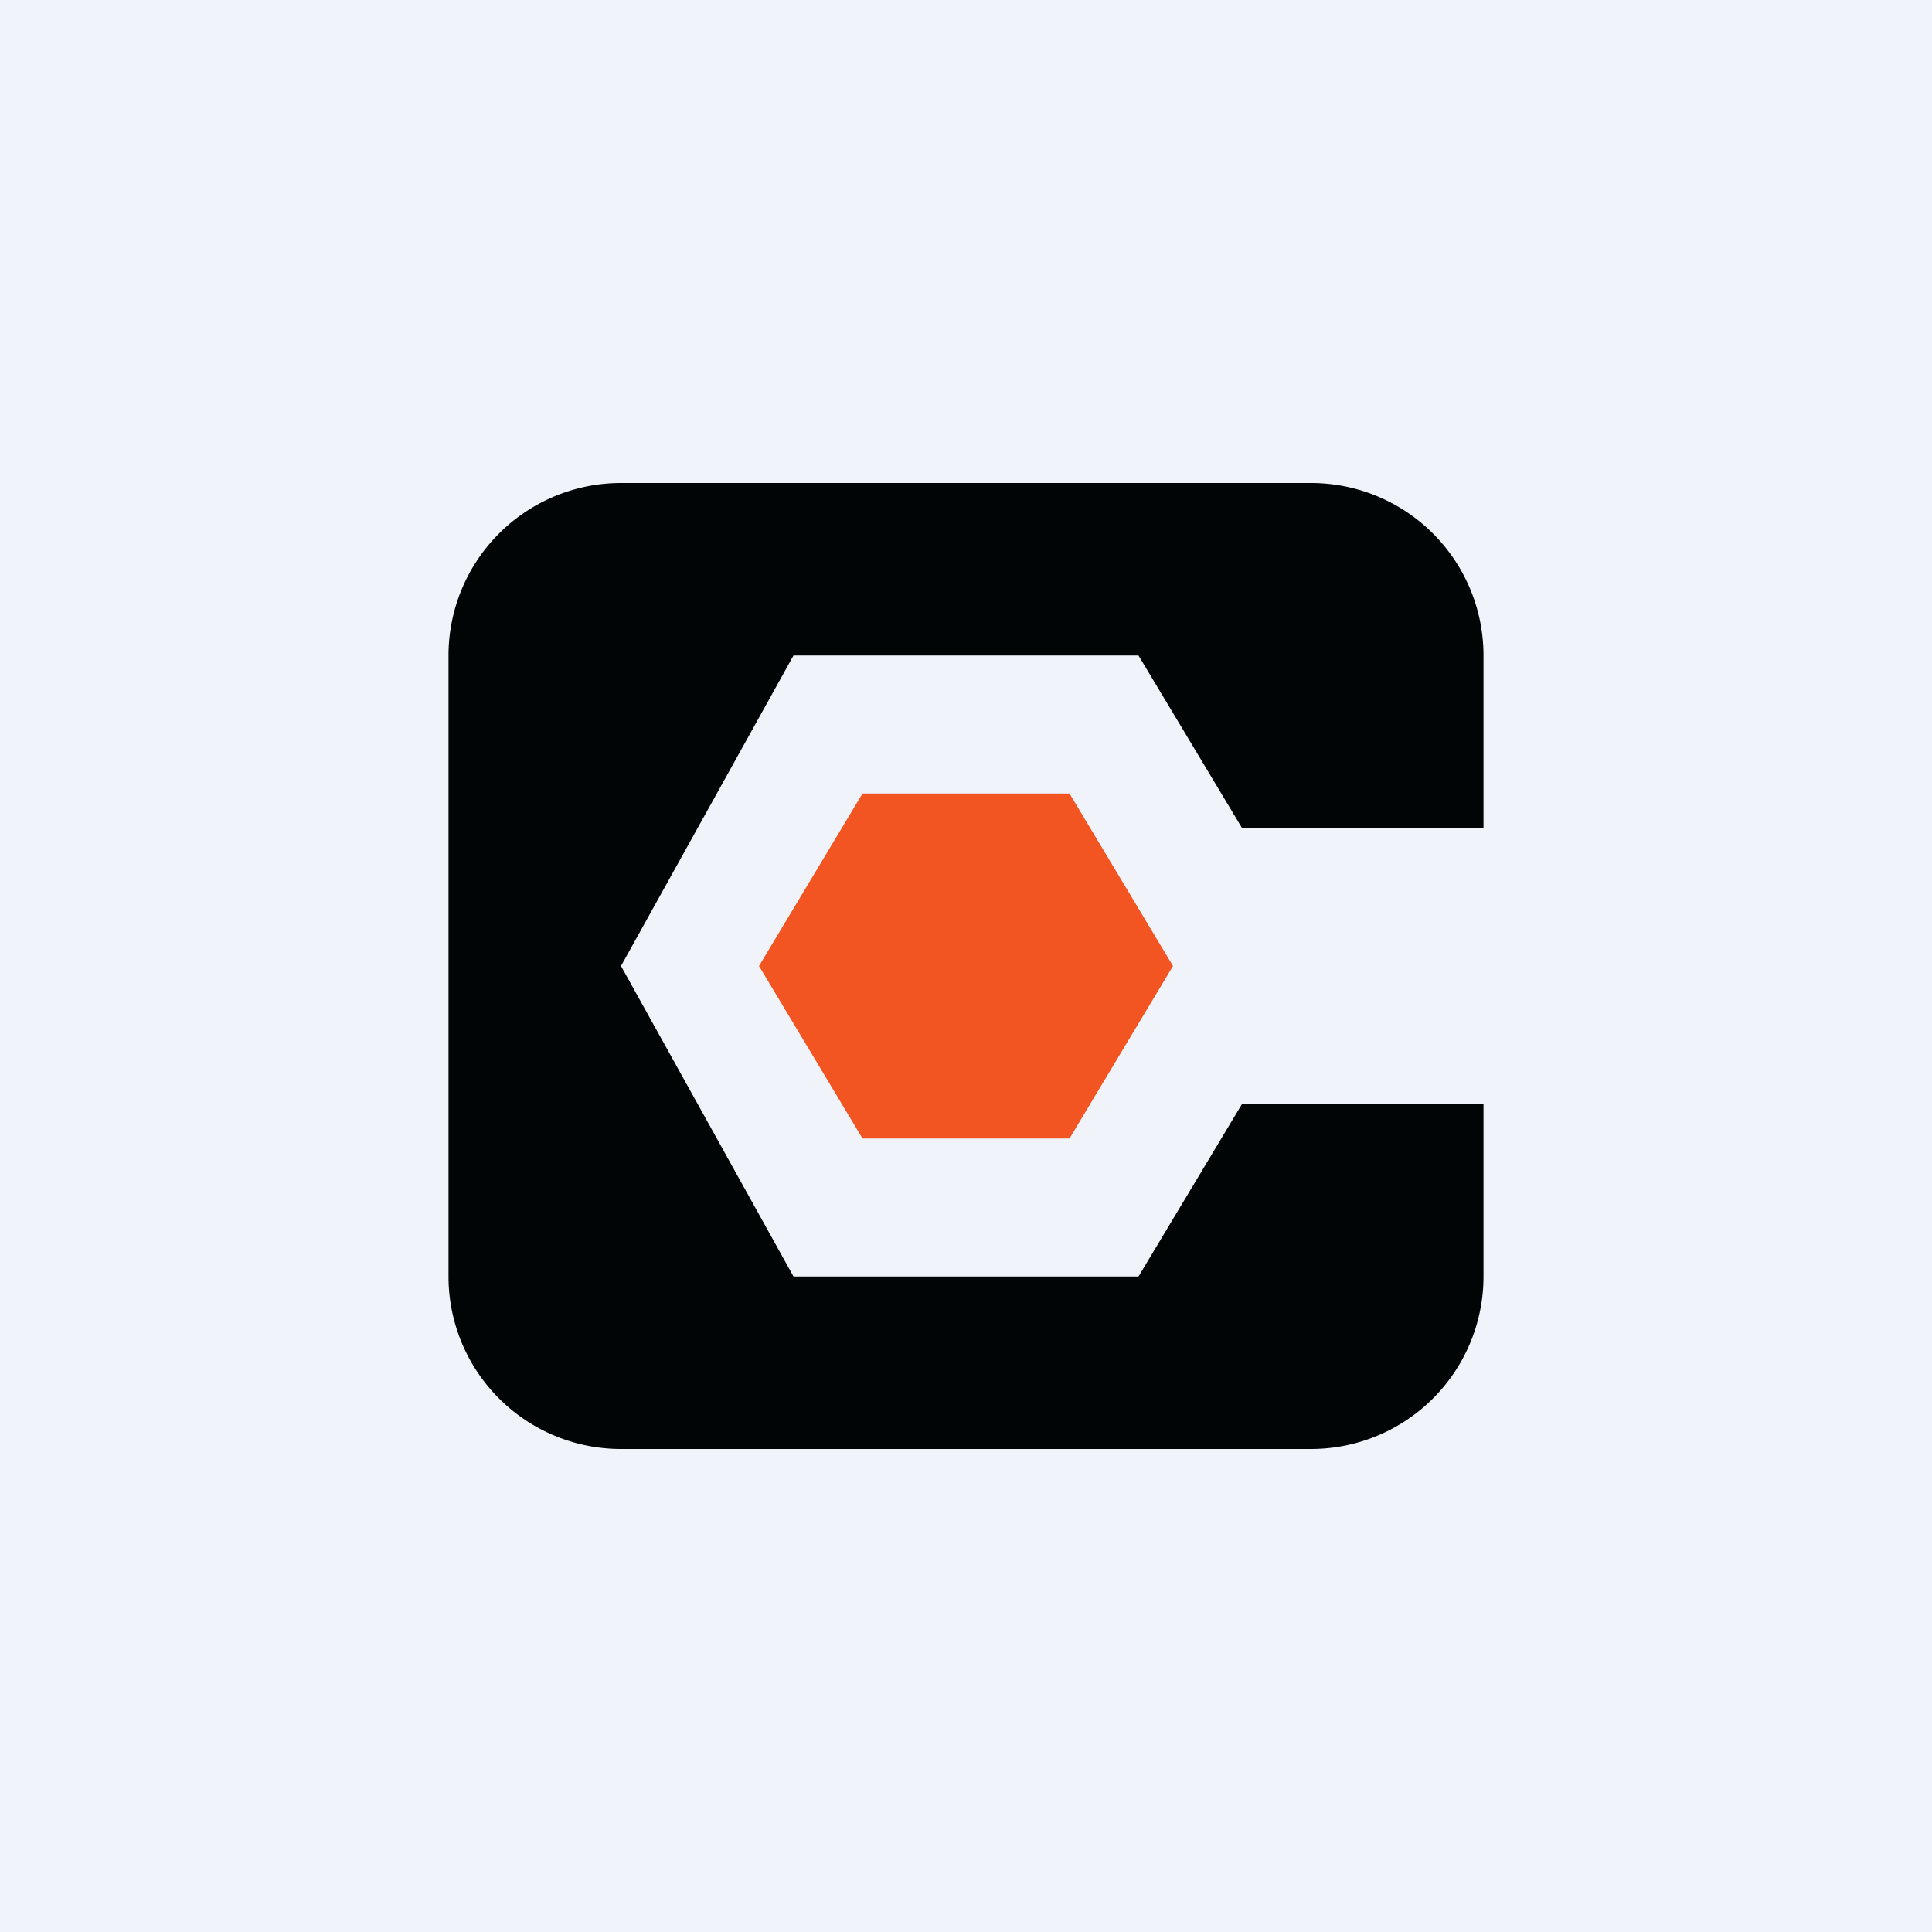
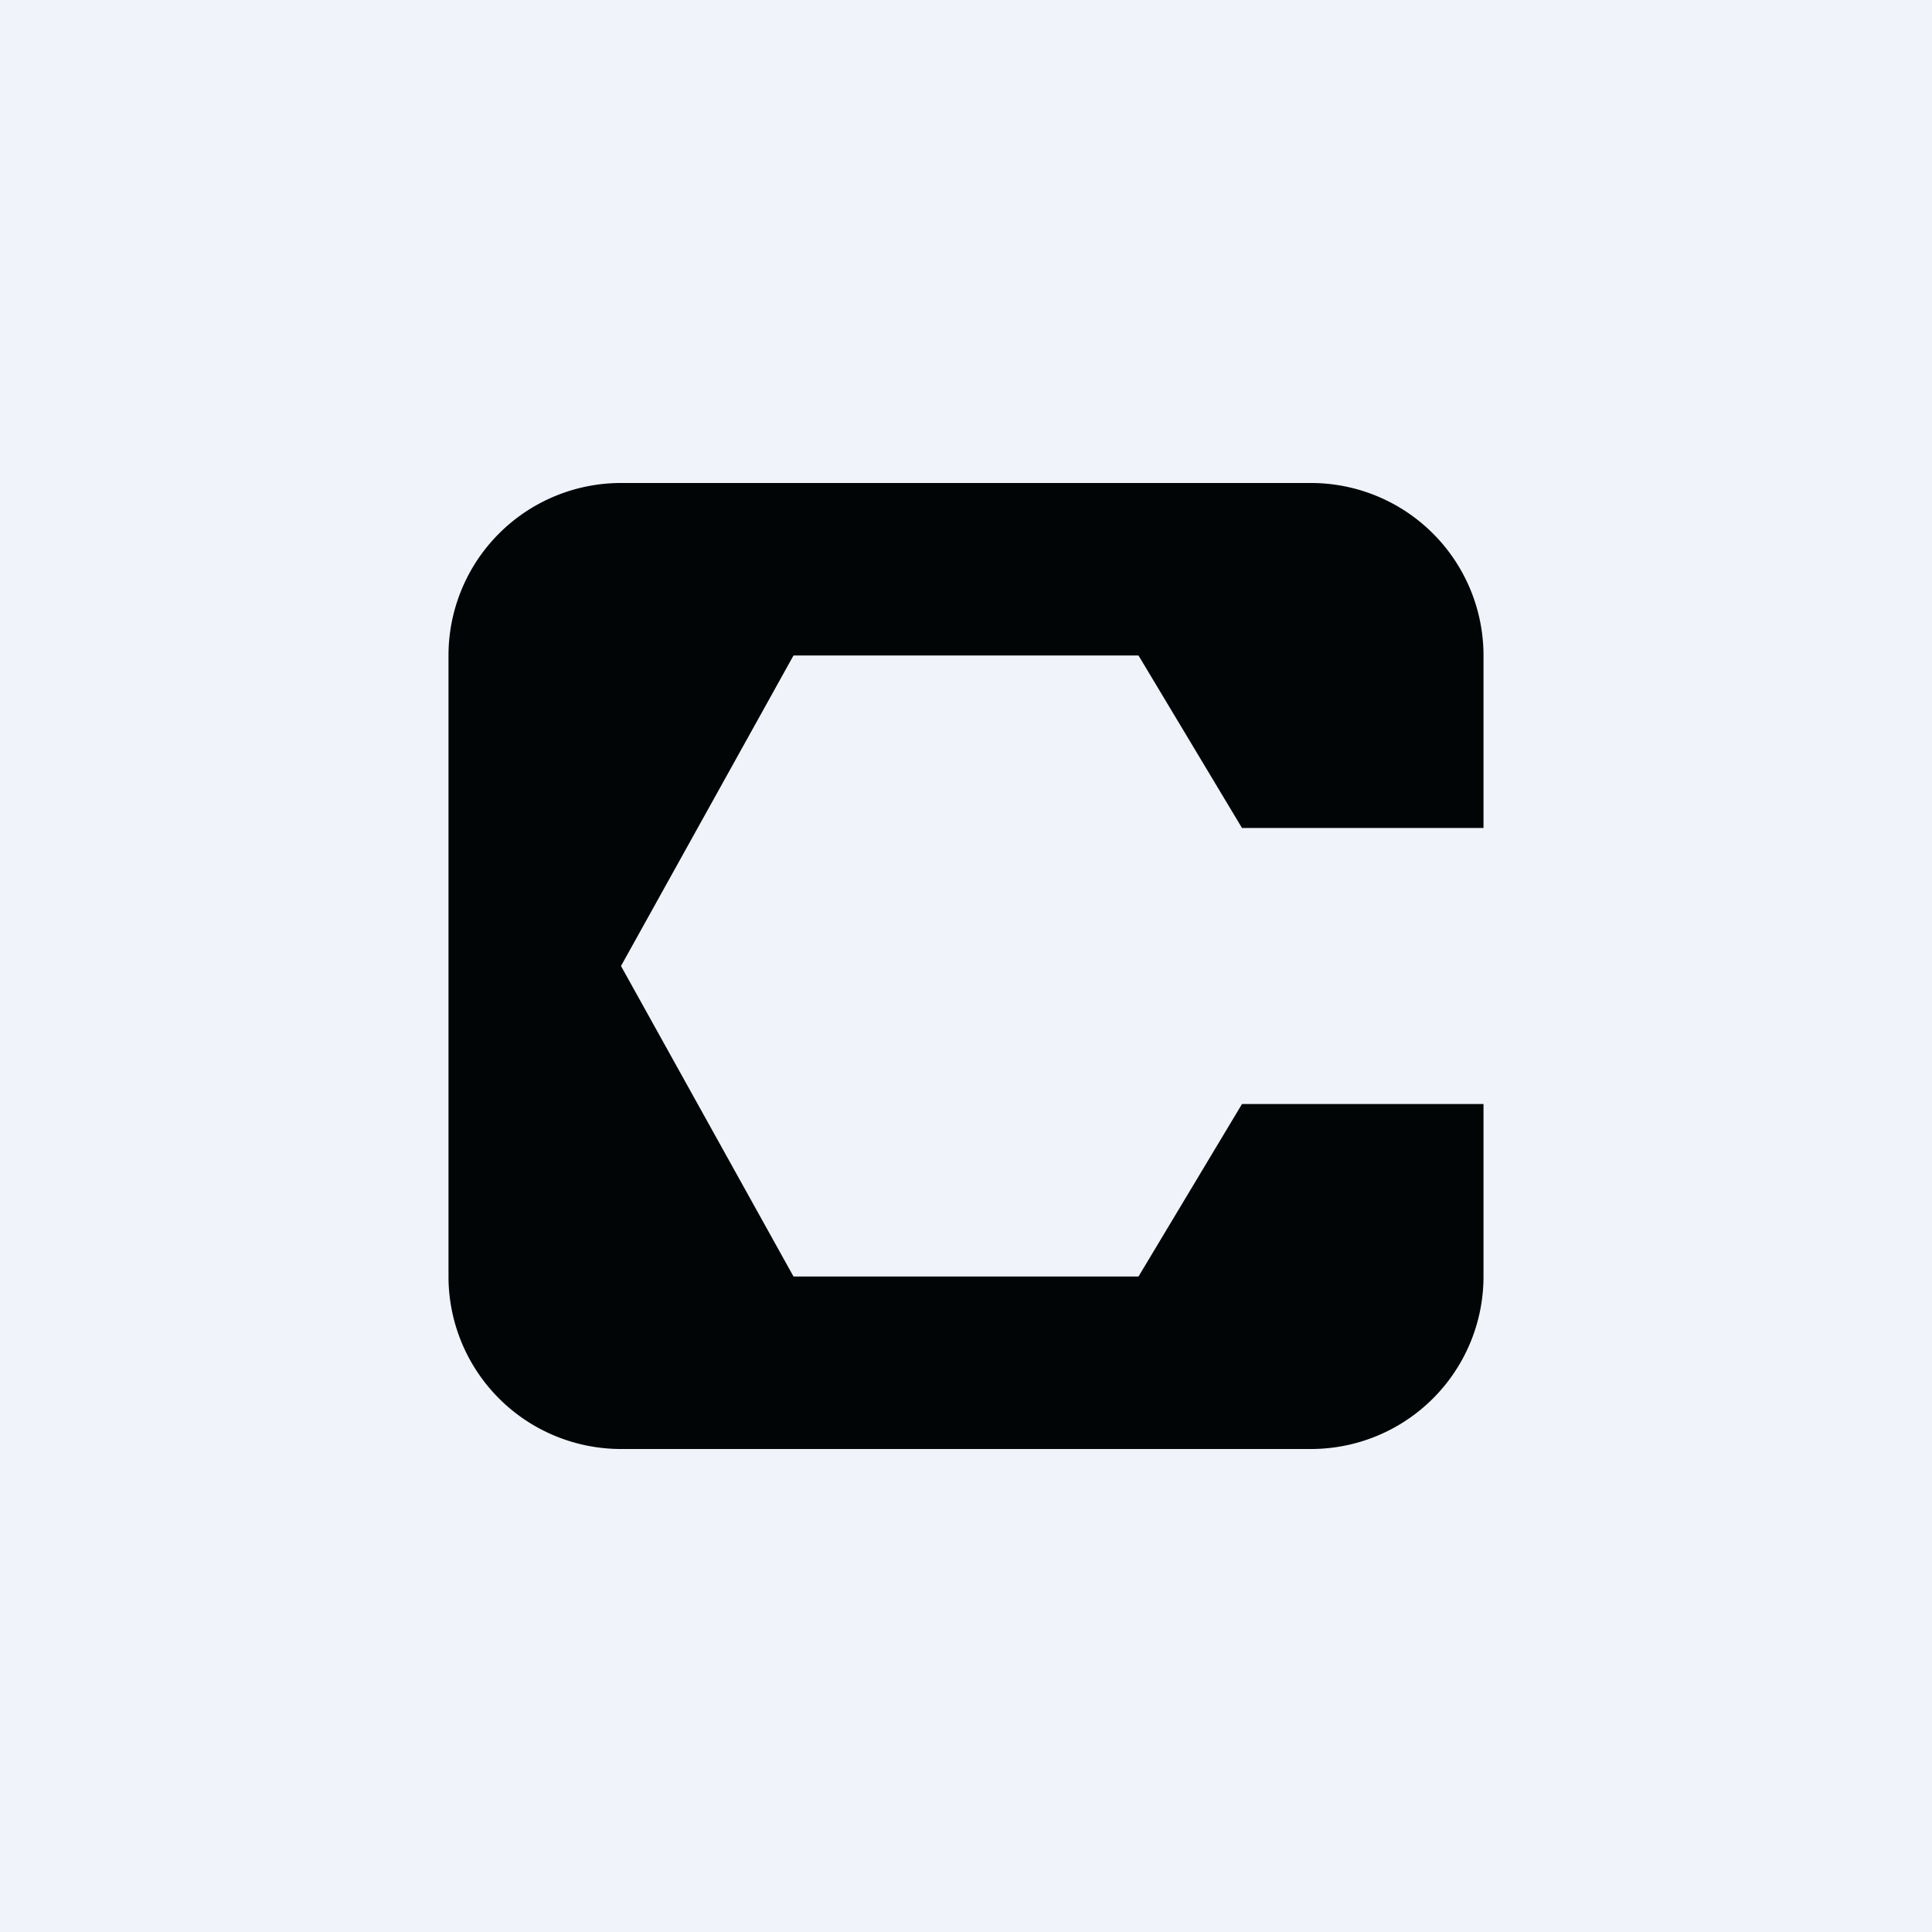
<svg xmlns="http://www.w3.org/2000/svg" width="56" height="56" viewBox="0 0 56 56">
-   <path fill="#F0F3FA" d="M0 0h56v56H0z" />
+   <path fill="#F0F3FA" d="M0 0h56v56H0" />
  <path d="M13 19a5 5 0 0 1 5-5h20a5 5 0 0 1 5 5v5h-7l-3-5H23l-5 9 5 9h10l3-5h7v5a5 5 0 0 1-5 5H18a5 5 0 0 1-5-5V19Z" fill="#010506" />
-   <path d="M31 23h-6l-3 5 3 5h6l3-5-3-5Z" fill="#F25522" />
</svg>